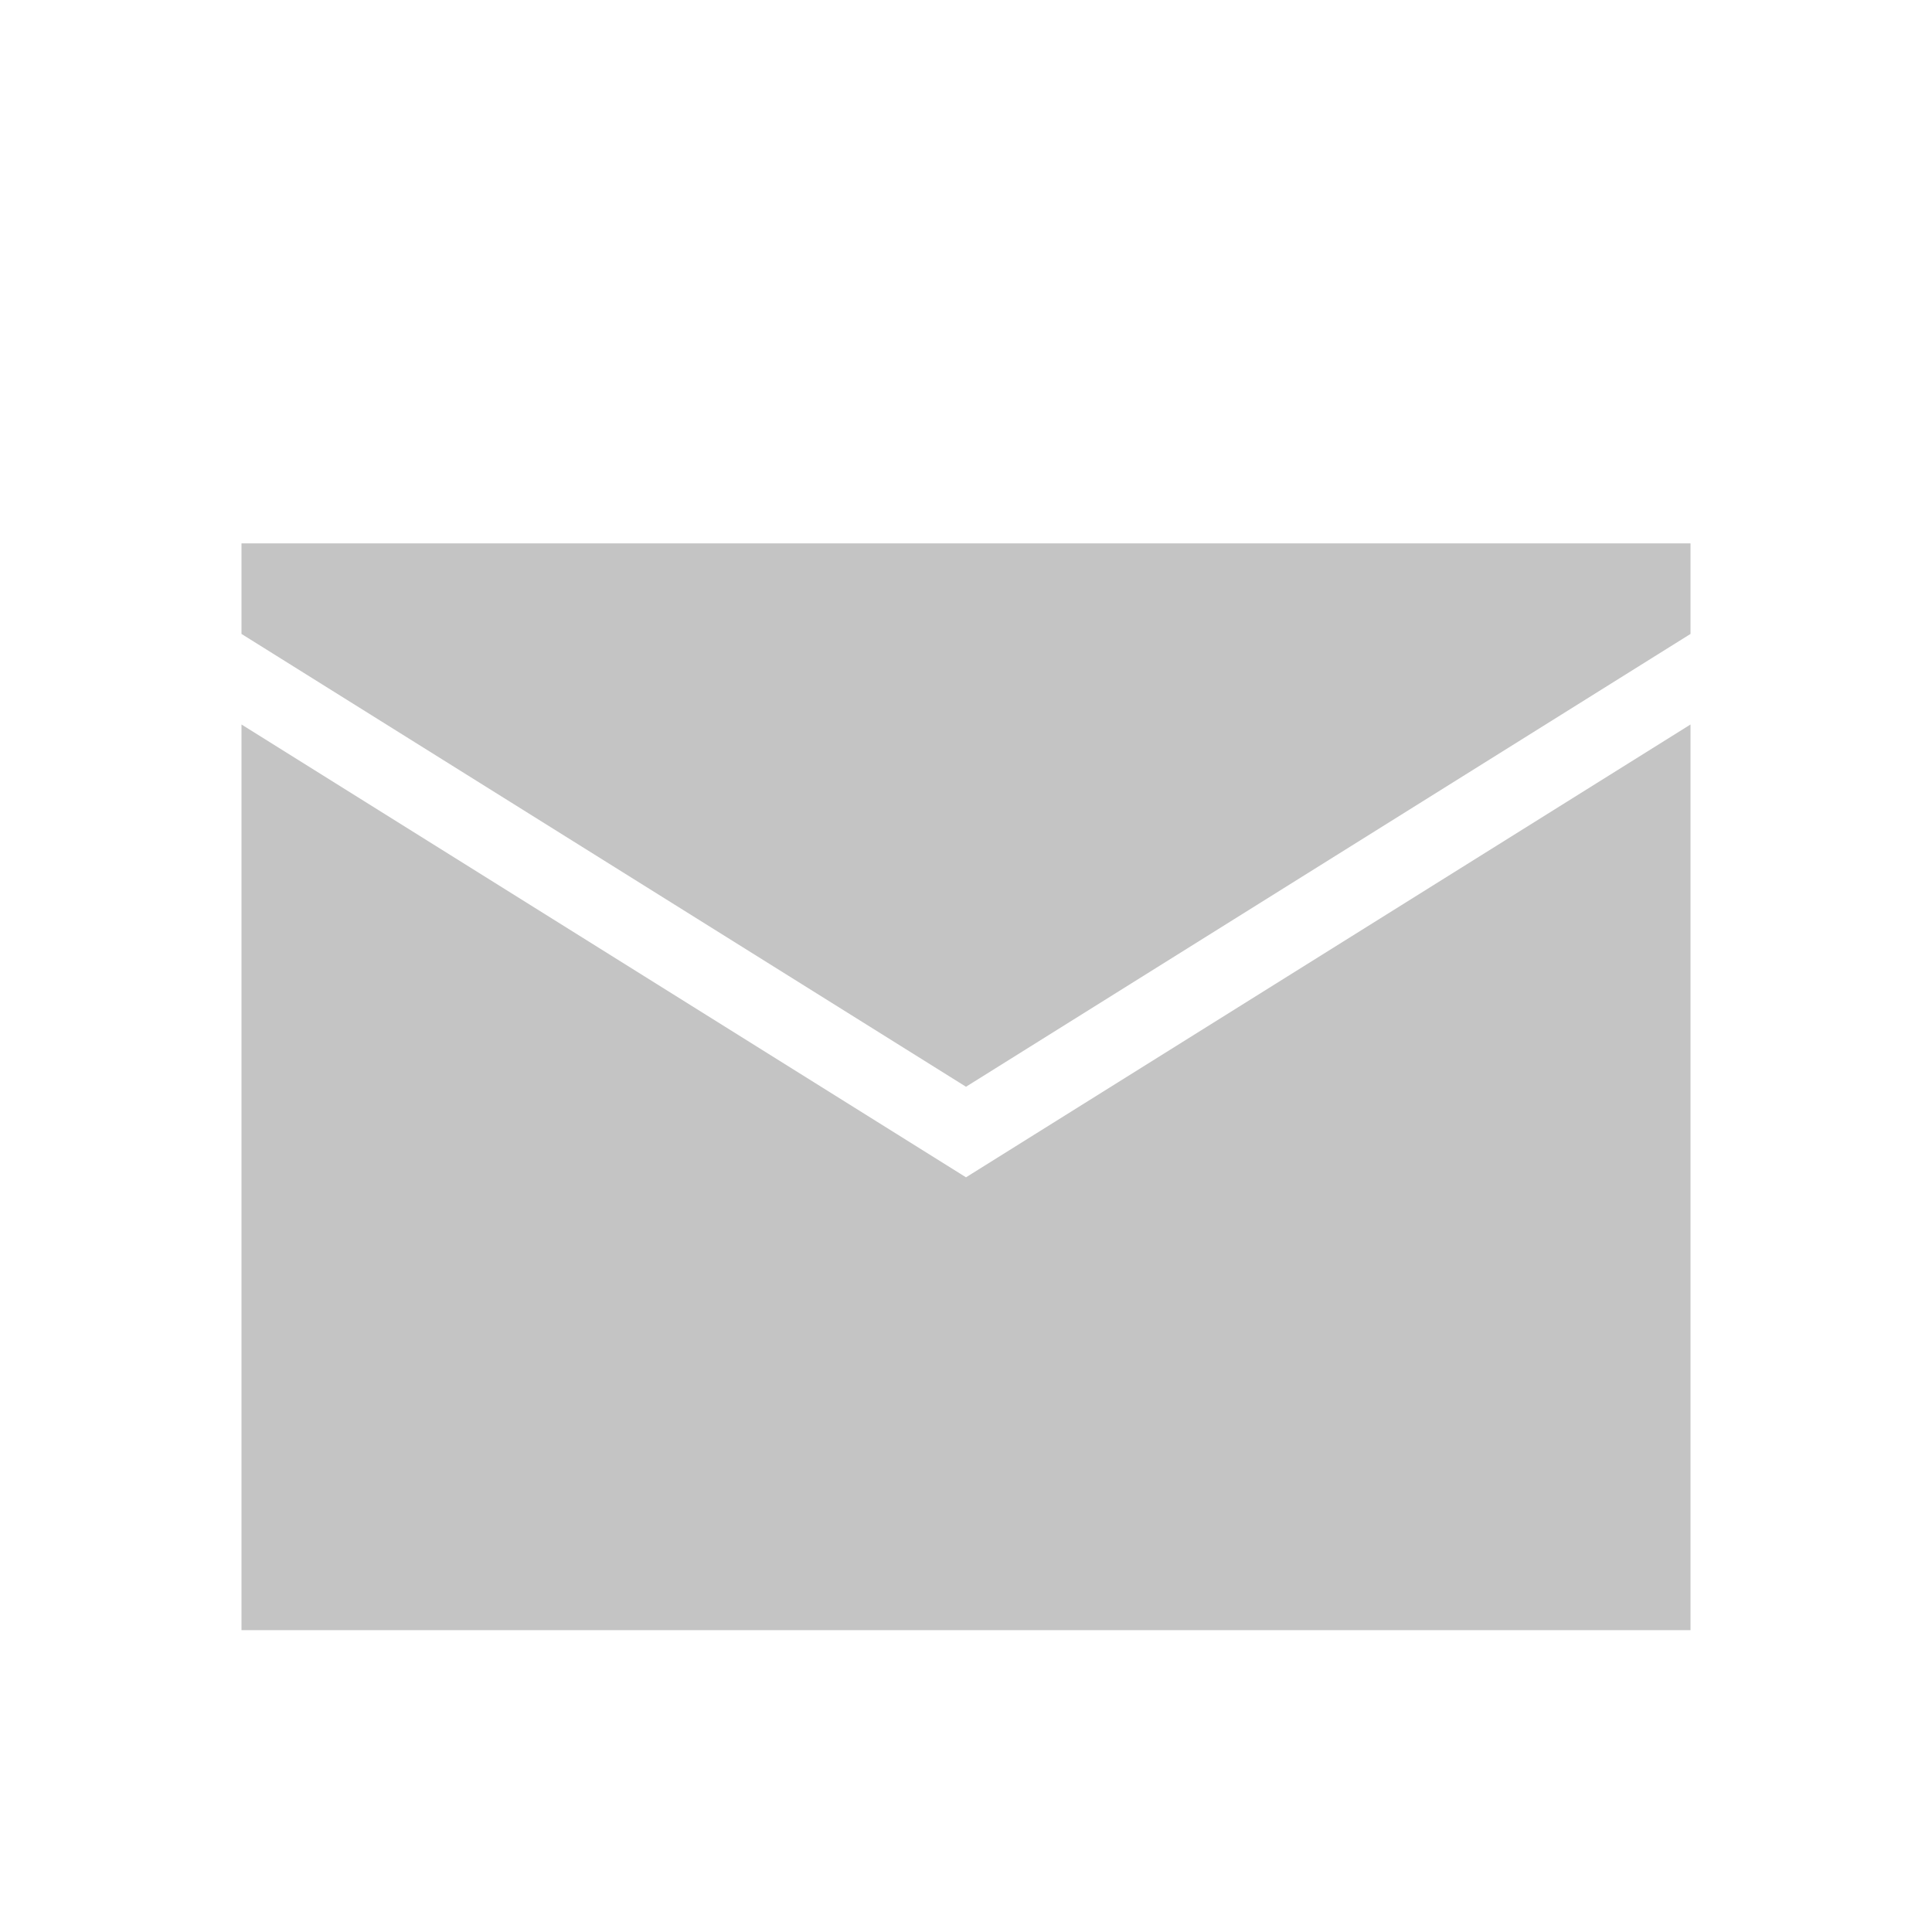
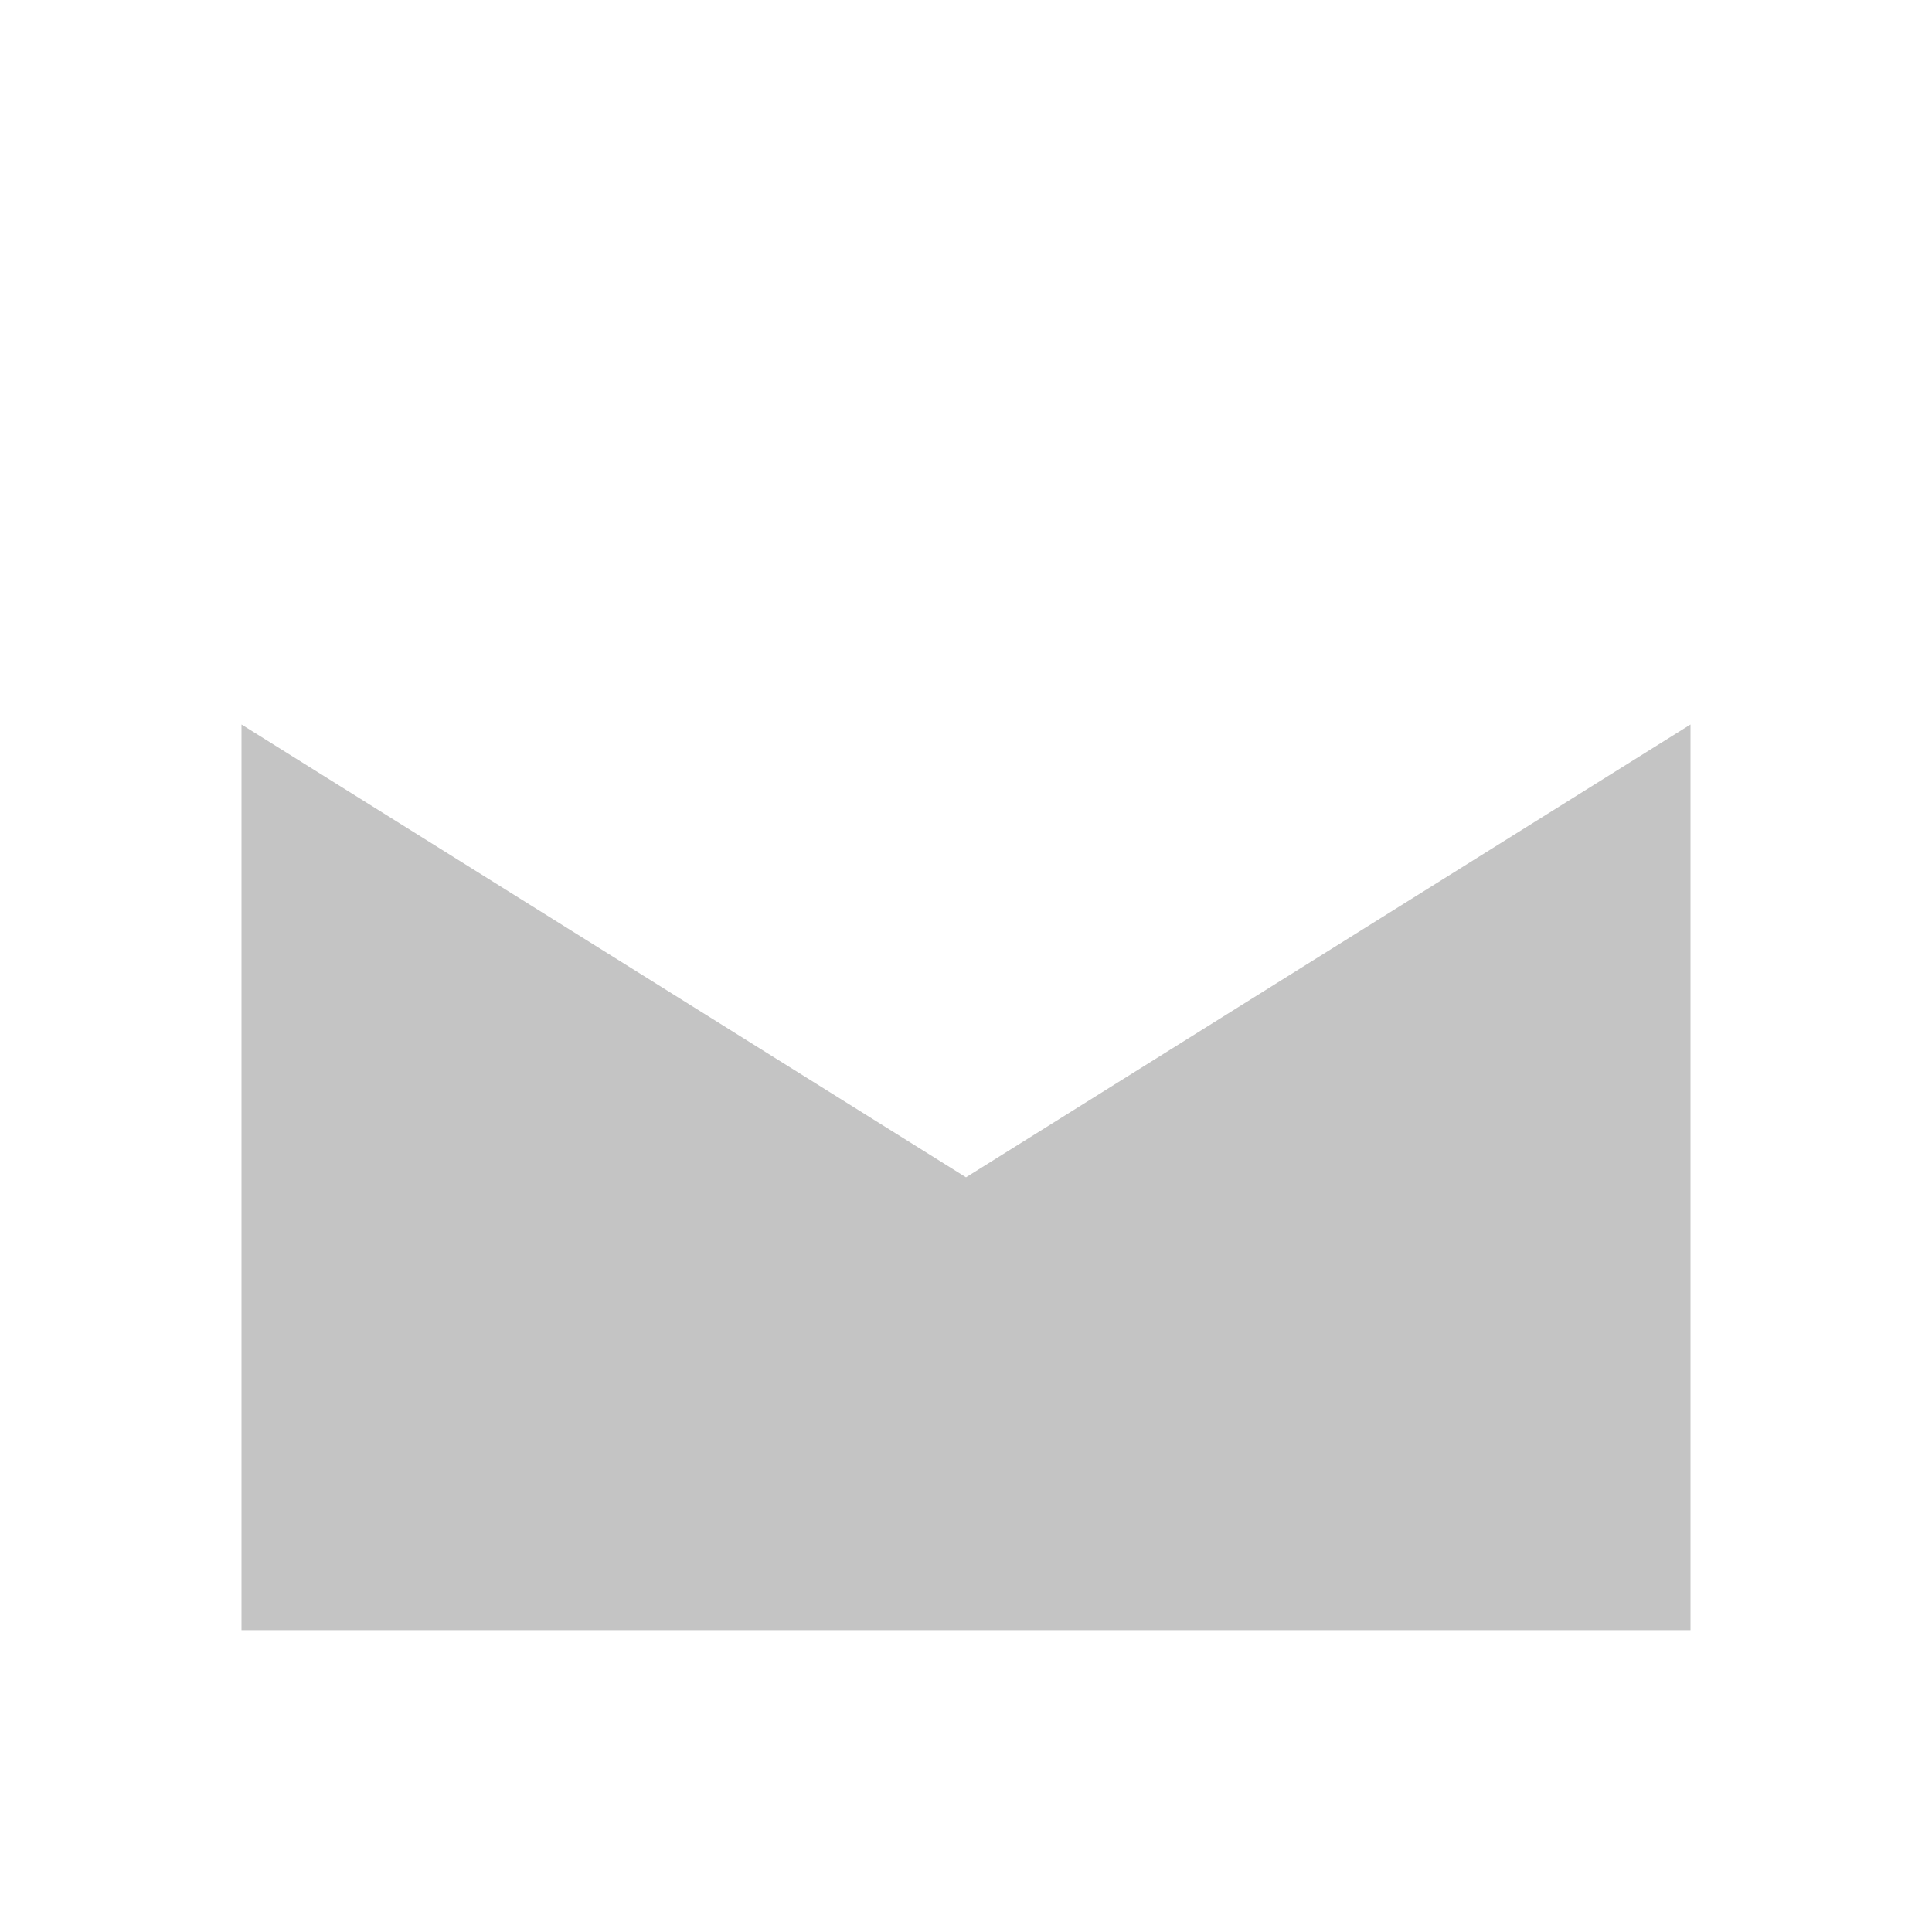
<svg xmlns="http://www.w3.org/2000/svg" width="16" height="16" viewBox="0 0 16 16" fill="none">
  <path d="M2 6V13.5H14V6L8 9.75L2 6Z" fill="#C4C4C4" />
-   <path d="M2 5.25L8 9L14 5.25V4.5H2V5.25Z" fill="#C4C4C4" />
</svg>